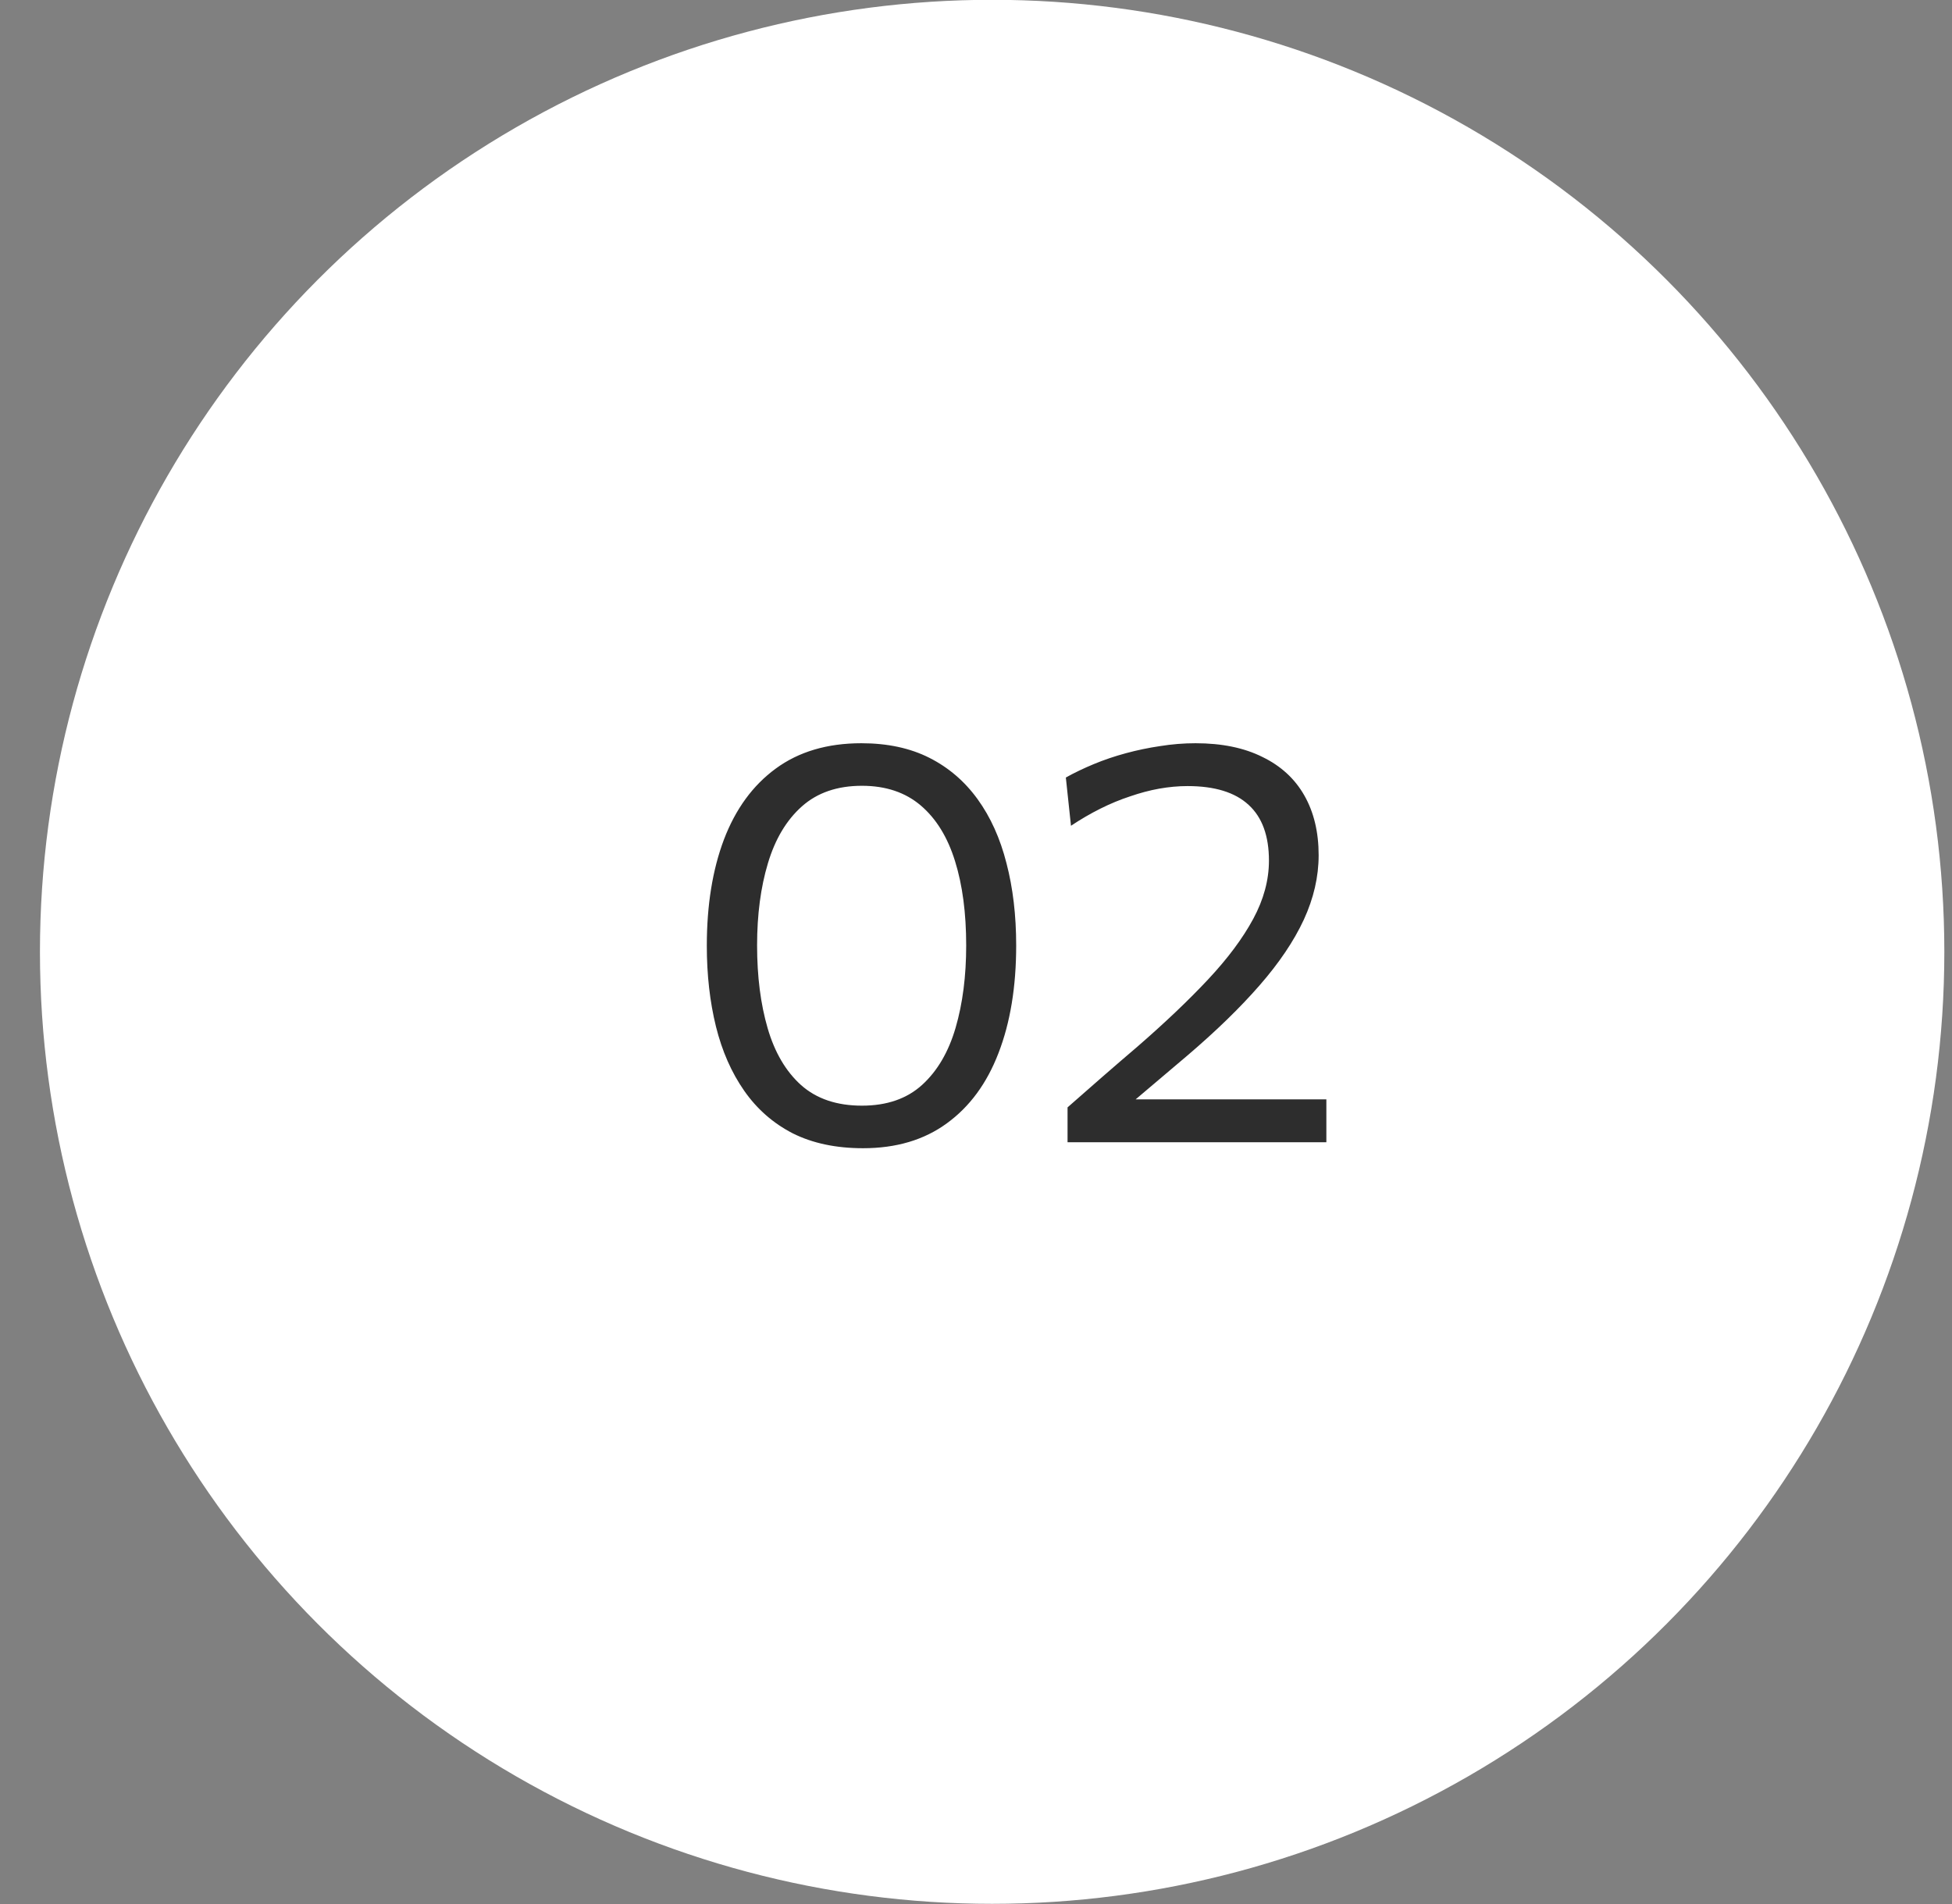
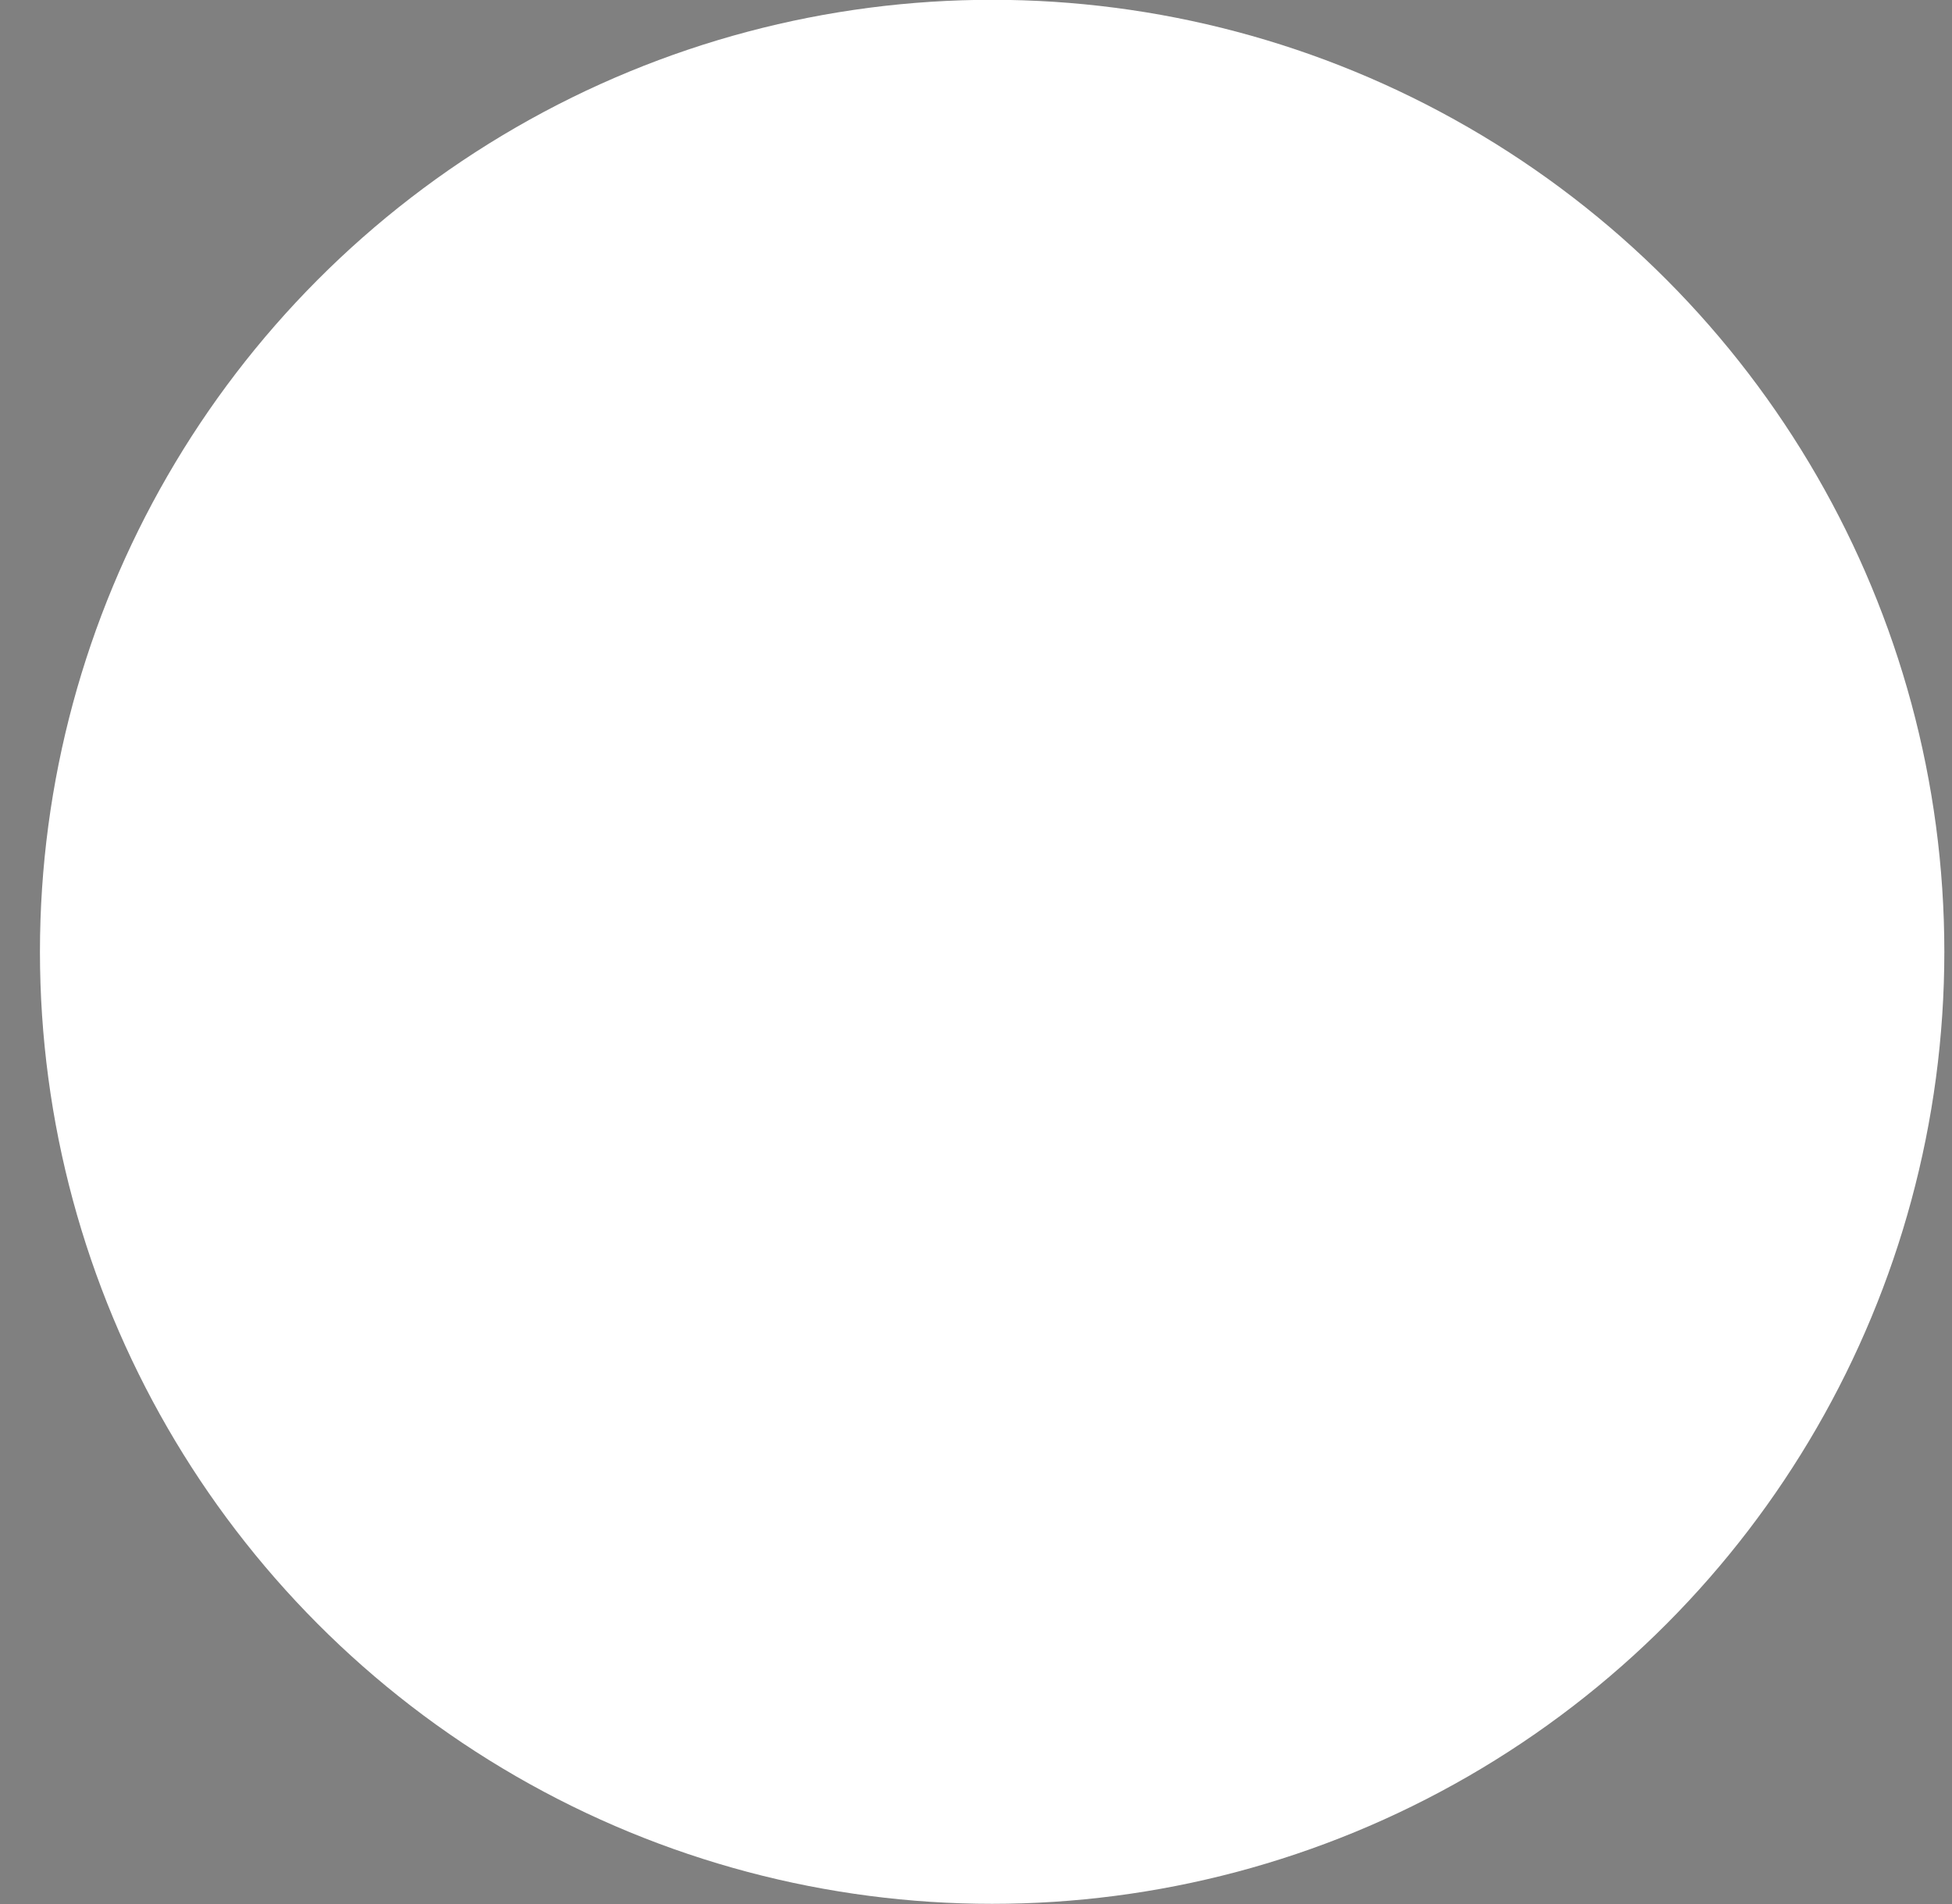
<svg xmlns="http://www.w3.org/2000/svg" width="41" height="40" viewBox="0 0 41 40" fill="none">
  <rect x="0" y="0" width="41" height="40" fill="#808080" stroke="none" />
  <circle cx="20.839" cy="19.996" r="20" fill="white" />
-   <path d="M18.128 24.122C17.56 24.122 17.068 24.018 16.652 23.81C16.24 23.598 15.9 23.3 15.632 22.916C15.364 22.532 15.166 22.082 15.038 21.566C14.91 21.046 14.846 20.48 14.846 19.868C14.846 19.016 14.966 18.272 15.206 17.636C15.45 16.996 15.812 16.5 16.292 16.148C16.776 15.792 17.376 15.614 18.092 15.614C18.64 15.614 19.116 15.716 19.52 15.92C19.924 16.124 20.262 16.414 20.534 16.79C20.806 17.166 21.008 17.614 21.14 18.134C21.276 18.654 21.344 19.23 21.344 19.862C21.344 20.73 21.22 21.484 20.972 22.124C20.728 22.76 20.366 23.252 19.886 23.6C19.41 23.948 18.824 24.122 18.128 24.122ZM18.104 23.228C18.628 23.228 19.05 23.082 19.37 22.79C19.69 22.498 19.924 22.098 20.072 21.59C20.22 21.082 20.294 20.506 20.294 19.862C20.294 19.182 20.216 18.592 20.06 18.092C19.904 17.588 19.664 17.198 19.34 16.922C19.016 16.646 18.604 16.508 18.104 16.508C17.588 16.508 17.168 16.652 16.844 16.94C16.52 17.228 16.282 17.626 16.13 18.134C15.978 18.638 15.902 19.214 15.902 19.862C15.902 20.514 15.976 21.094 16.124 21.602C16.272 22.11 16.506 22.508 16.826 22.796C17.15 23.084 17.576 23.228 18.104 23.228ZM22.423 23.996V23.264C22.667 23.052 22.911 22.838 23.155 22.622C23.403 22.406 23.649 22.194 23.893 21.986C24.473 21.482 24.967 21.012 25.375 20.576C25.787 20.136 26.103 19.712 26.323 19.304C26.543 18.896 26.653 18.488 26.653 18.08C26.653 17.56 26.511 17.17 26.227 16.91C25.943 16.646 25.515 16.514 24.943 16.514C24.751 16.514 24.553 16.532 24.349 16.568C24.149 16.604 23.945 16.658 23.737 16.73C23.529 16.798 23.321 16.884 23.113 16.988C22.905 17.092 22.699 17.212 22.495 17.348L22.387 16.334C22.567 16.234 22.763 16.14 22.975 16.052C23.187 15.964 23.411 15.888 23.647 15.824C23.883 15.76 24.123 15.71 24.367 15.674C24.615 15.634 24.863 15.614 25.111 15.614C25.663 15.614 26.131 15.71 26.515 15.902C26.903 16.09 27.197 16.36 27.397 16.712C27.597 17.064 27.697 17.482 27.697 17.966C27.697 18.418 27.593 18.87 27.385 19.322C27.177 19.77 26.867 20.23 26.455 20.702C26.047 21.17 25.543 21.66 24.943 22.172L23.605 23.306L23.455 23.096H25.123C25.579 23.096 26.035 23.096 26.491 23.096C26.947 23.096 27.403 23.096 27.859 23.096V23.996H22.423Z" fill="#2D2D2D" />
</svg>